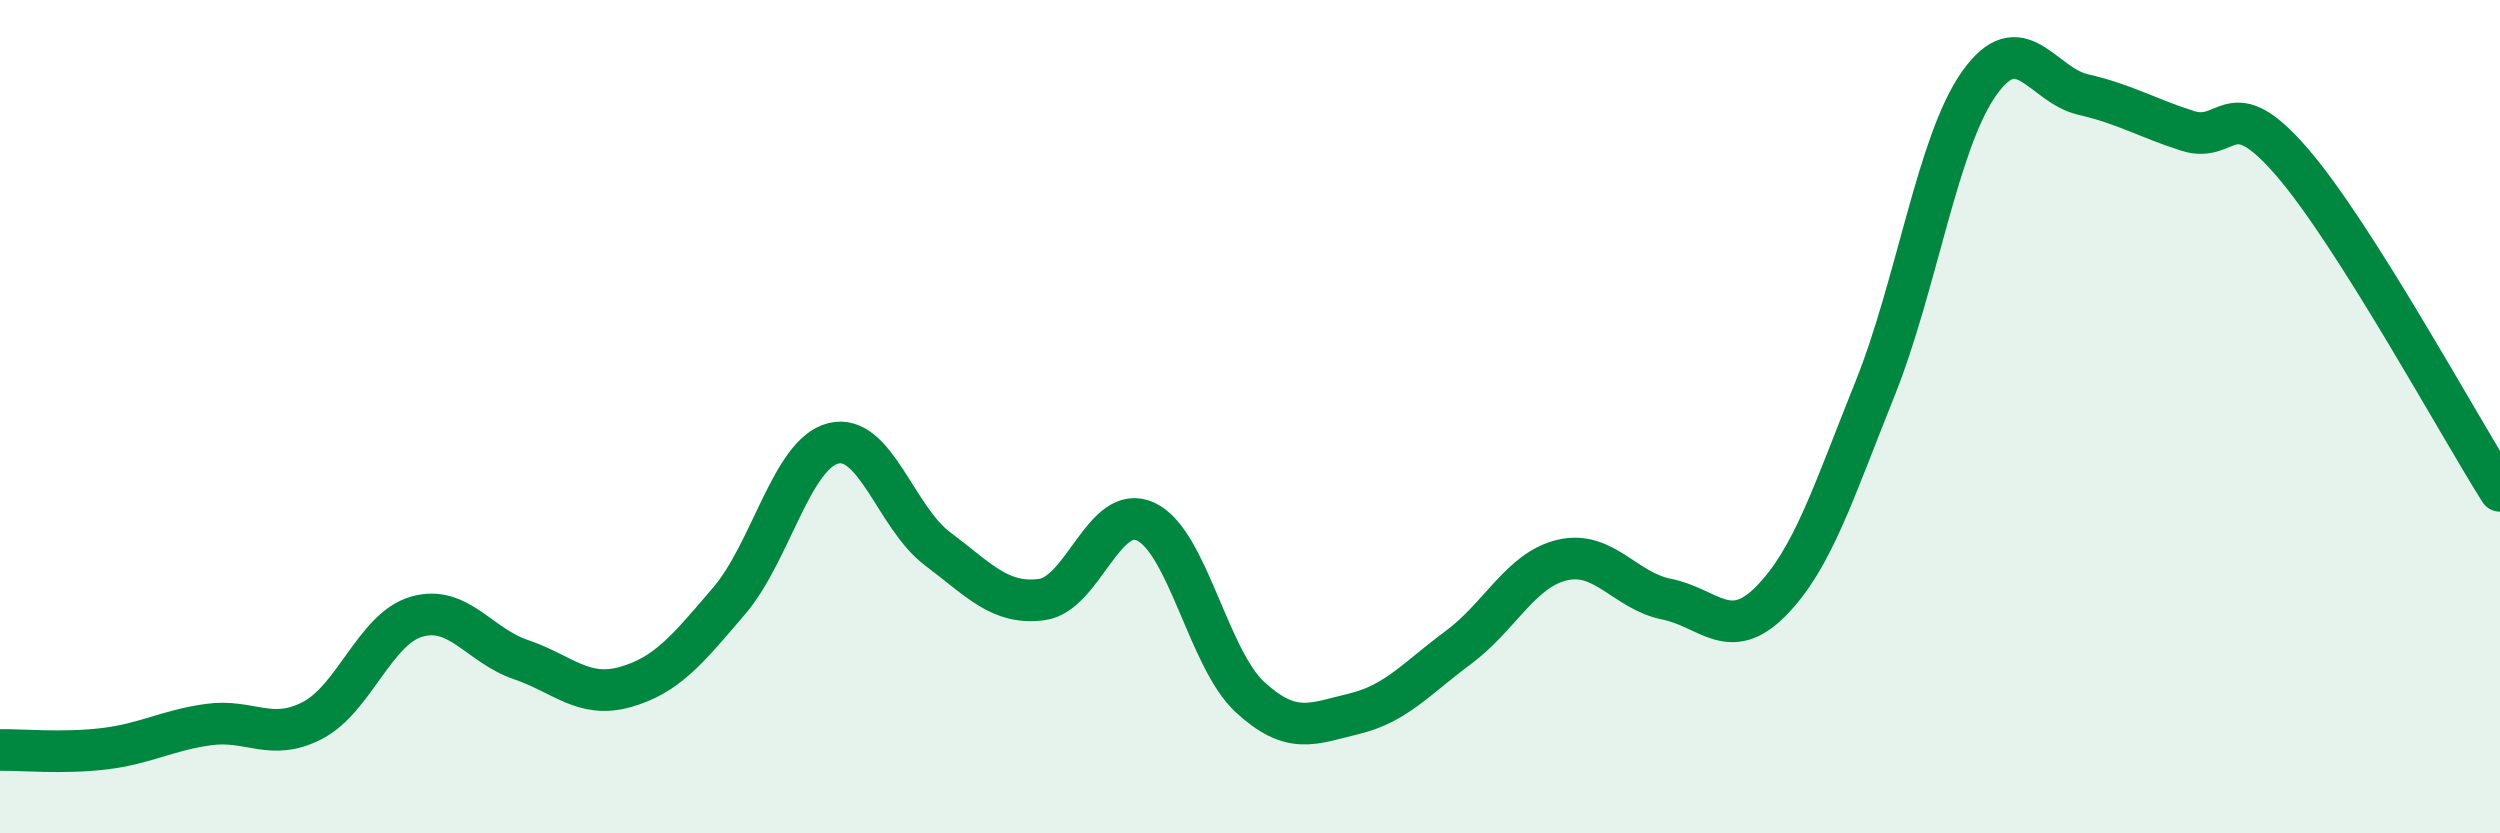
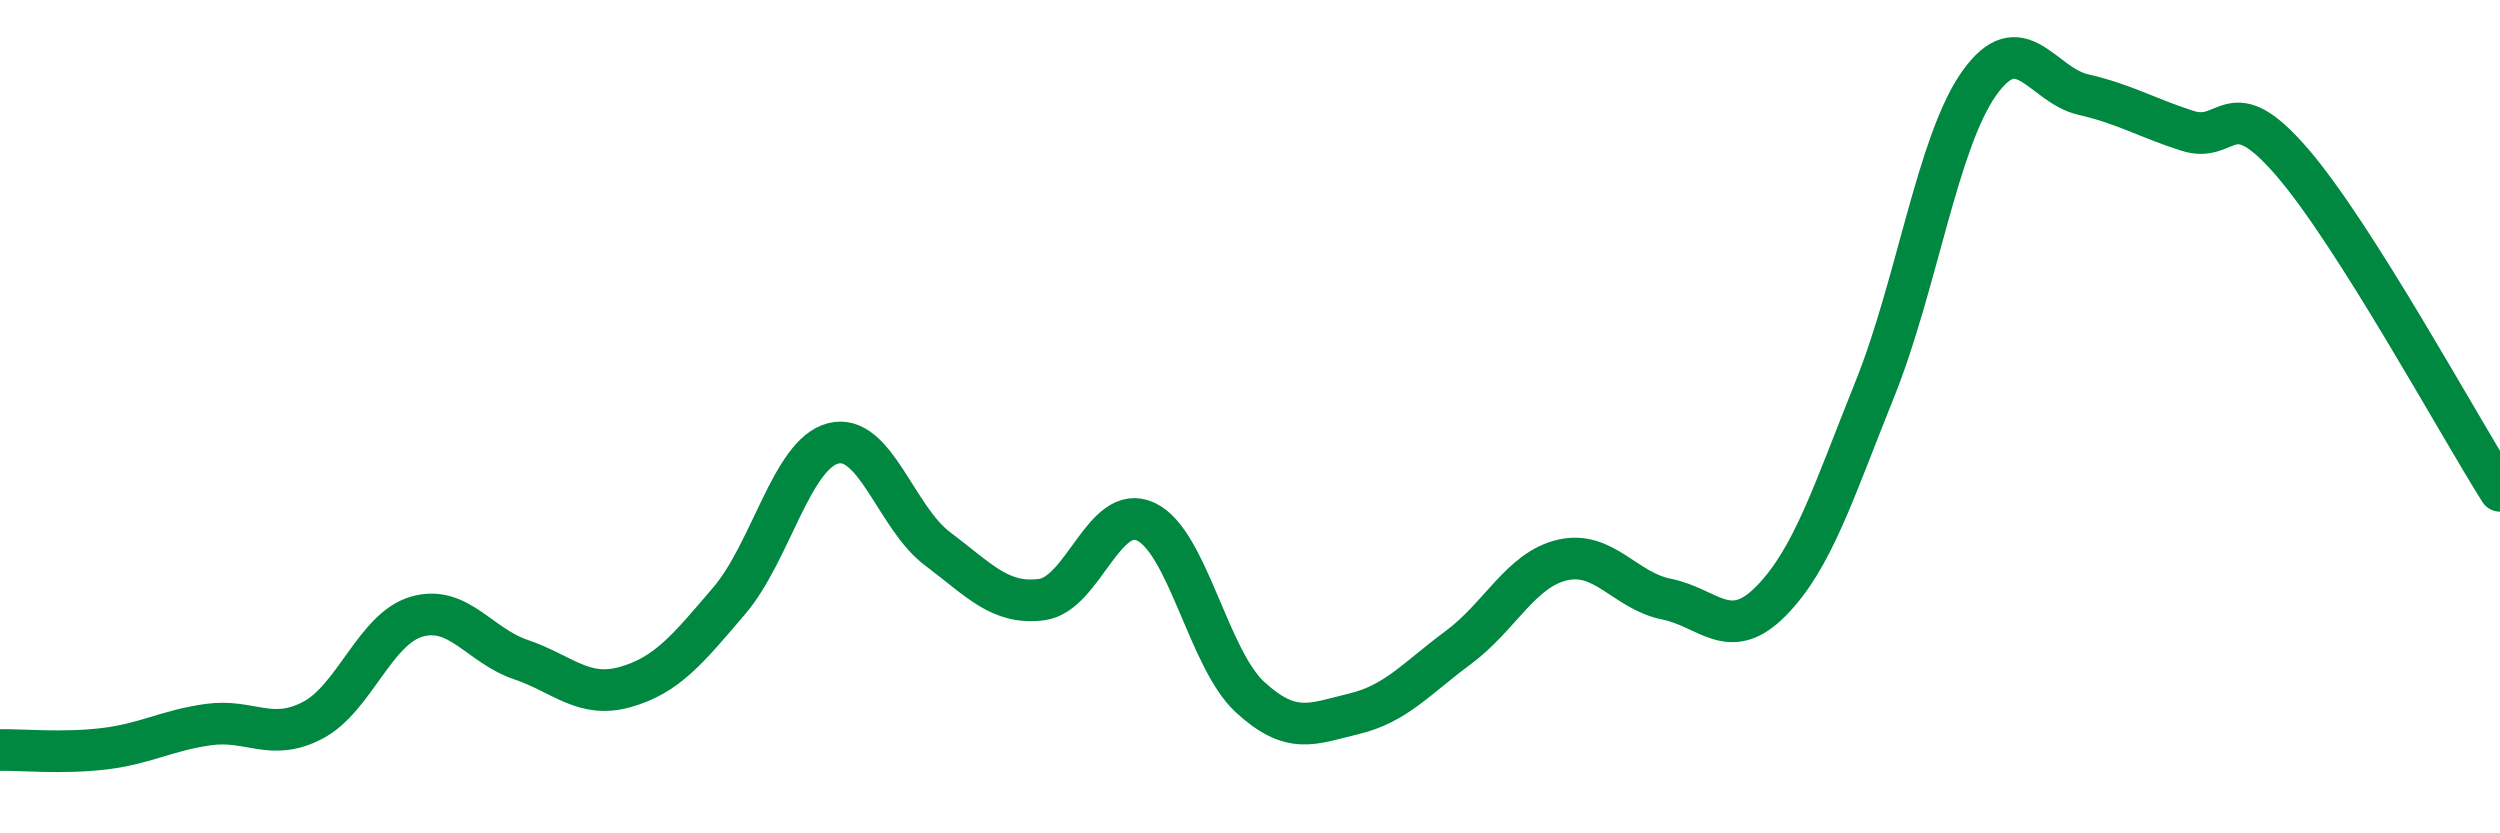
<svg xmlns="http://www.w3.org/2000/svg" width="60" height="20" viewBox="0 0 60 20">
-   <path d="M 0,18 C 0.5,17.99 1.5,18.09 2.5,17.97 C 3.5,17.85 4,17.53 5,17.39 C 6,17.25 6.5,17.81 7.5,17.29 C 8.5,16.77 9,15.09 10,14.8 C 11,14.51 11.5,15.49 12.5,15.83 C 13.5,16.17 14,16.77 15,16.49 C 16,16.21 16.5,15.59 17.5,14.42 C 18.5,13.25 19,10.89 20,10.64 C 21,10.39 21.5,12.42 22.5,13.17 C 23.5,13.92 24,14.52 25,14.39 C 26,14.26 26.5,12.05 27.5,12.52 C 28.5,12.99 29,15.81 30,16.73 C 31,17.65 31.5,17.37 32.5,17.13 C 33.5,16.89 34,16.28 35,15.54 C 36,14.8 36.5,13.67 37.5,13.44 C 38.5,13.21 39,14.18 40,14.38 C 41,14.58 41.5,15.44 42.5,14.43 C 43.5,13.42 44,11.82 45,9.33 C 46,6.84 46.5,3.41 47.5,2 C 48.5,0.59 49,2.04 50,2.27 C 51,2.5 51.5,2.82 52.5,3.14 C 53.5,3.46 53.5,2.15 55,3.88 C 56.5,5.61 59,10.2 60,11.78L60 20L0 20Z" fill="#008740" opacity="0.1" stroke-linecap="round" stroke-linejoin="round" />
  <path d="M 0,18 C 0.5,17.99 1.5,18.09 2.5,17.97 C 3.5,17.85 4,17.53 5,17.39 C 6,17.25 6.5,17.81 7.5,17.29 C 8.5,16.77 9,15.09 10,14.8 C 11,14.51 11.5,15.49 12.5,15.83 C 13.5,16.17 14,16.77 15,16.49 C 16,16.21 16.5,15.59 17.5,14.42 C 18.5,13.25 19,10.89 20,10.64 C 21,10.39 21.5,12.42 22.5,13.17 C 23.5,13.92 24,14.52 25,14.39 C 26,14.26 26.5,12.05 27.5,12.52 C 28.5,12.99 29,15.81 30,16.73 C 31,17.65 31.5,17.37 32.5,17.13 C 33.5,16.89 34,16.28 35,15.54 C 36,14.8 36.5,13.67 37.5,13.44 C 38.5,13.21 39,14.18 40,14.38 C 41,14.58 41.5,15.44 42.5,14.43 C 43.5,13.42 44,11.82 45,9.33 C 46,6.84 46.5,3.41 47.5,2 C 48.5,0.59 49,2.04 50,2.27 C 51,2.5 51.5,2.82 52.5,3.14 C 53.5,3.46 53.5,2.15 55,3.88 C 56.5,5.61 59,10.2 60,11.78" stroke="#008740" stroke-width="1" fill="none" stroke-linecap="round" stroke-linejoin="round" />
</svg>